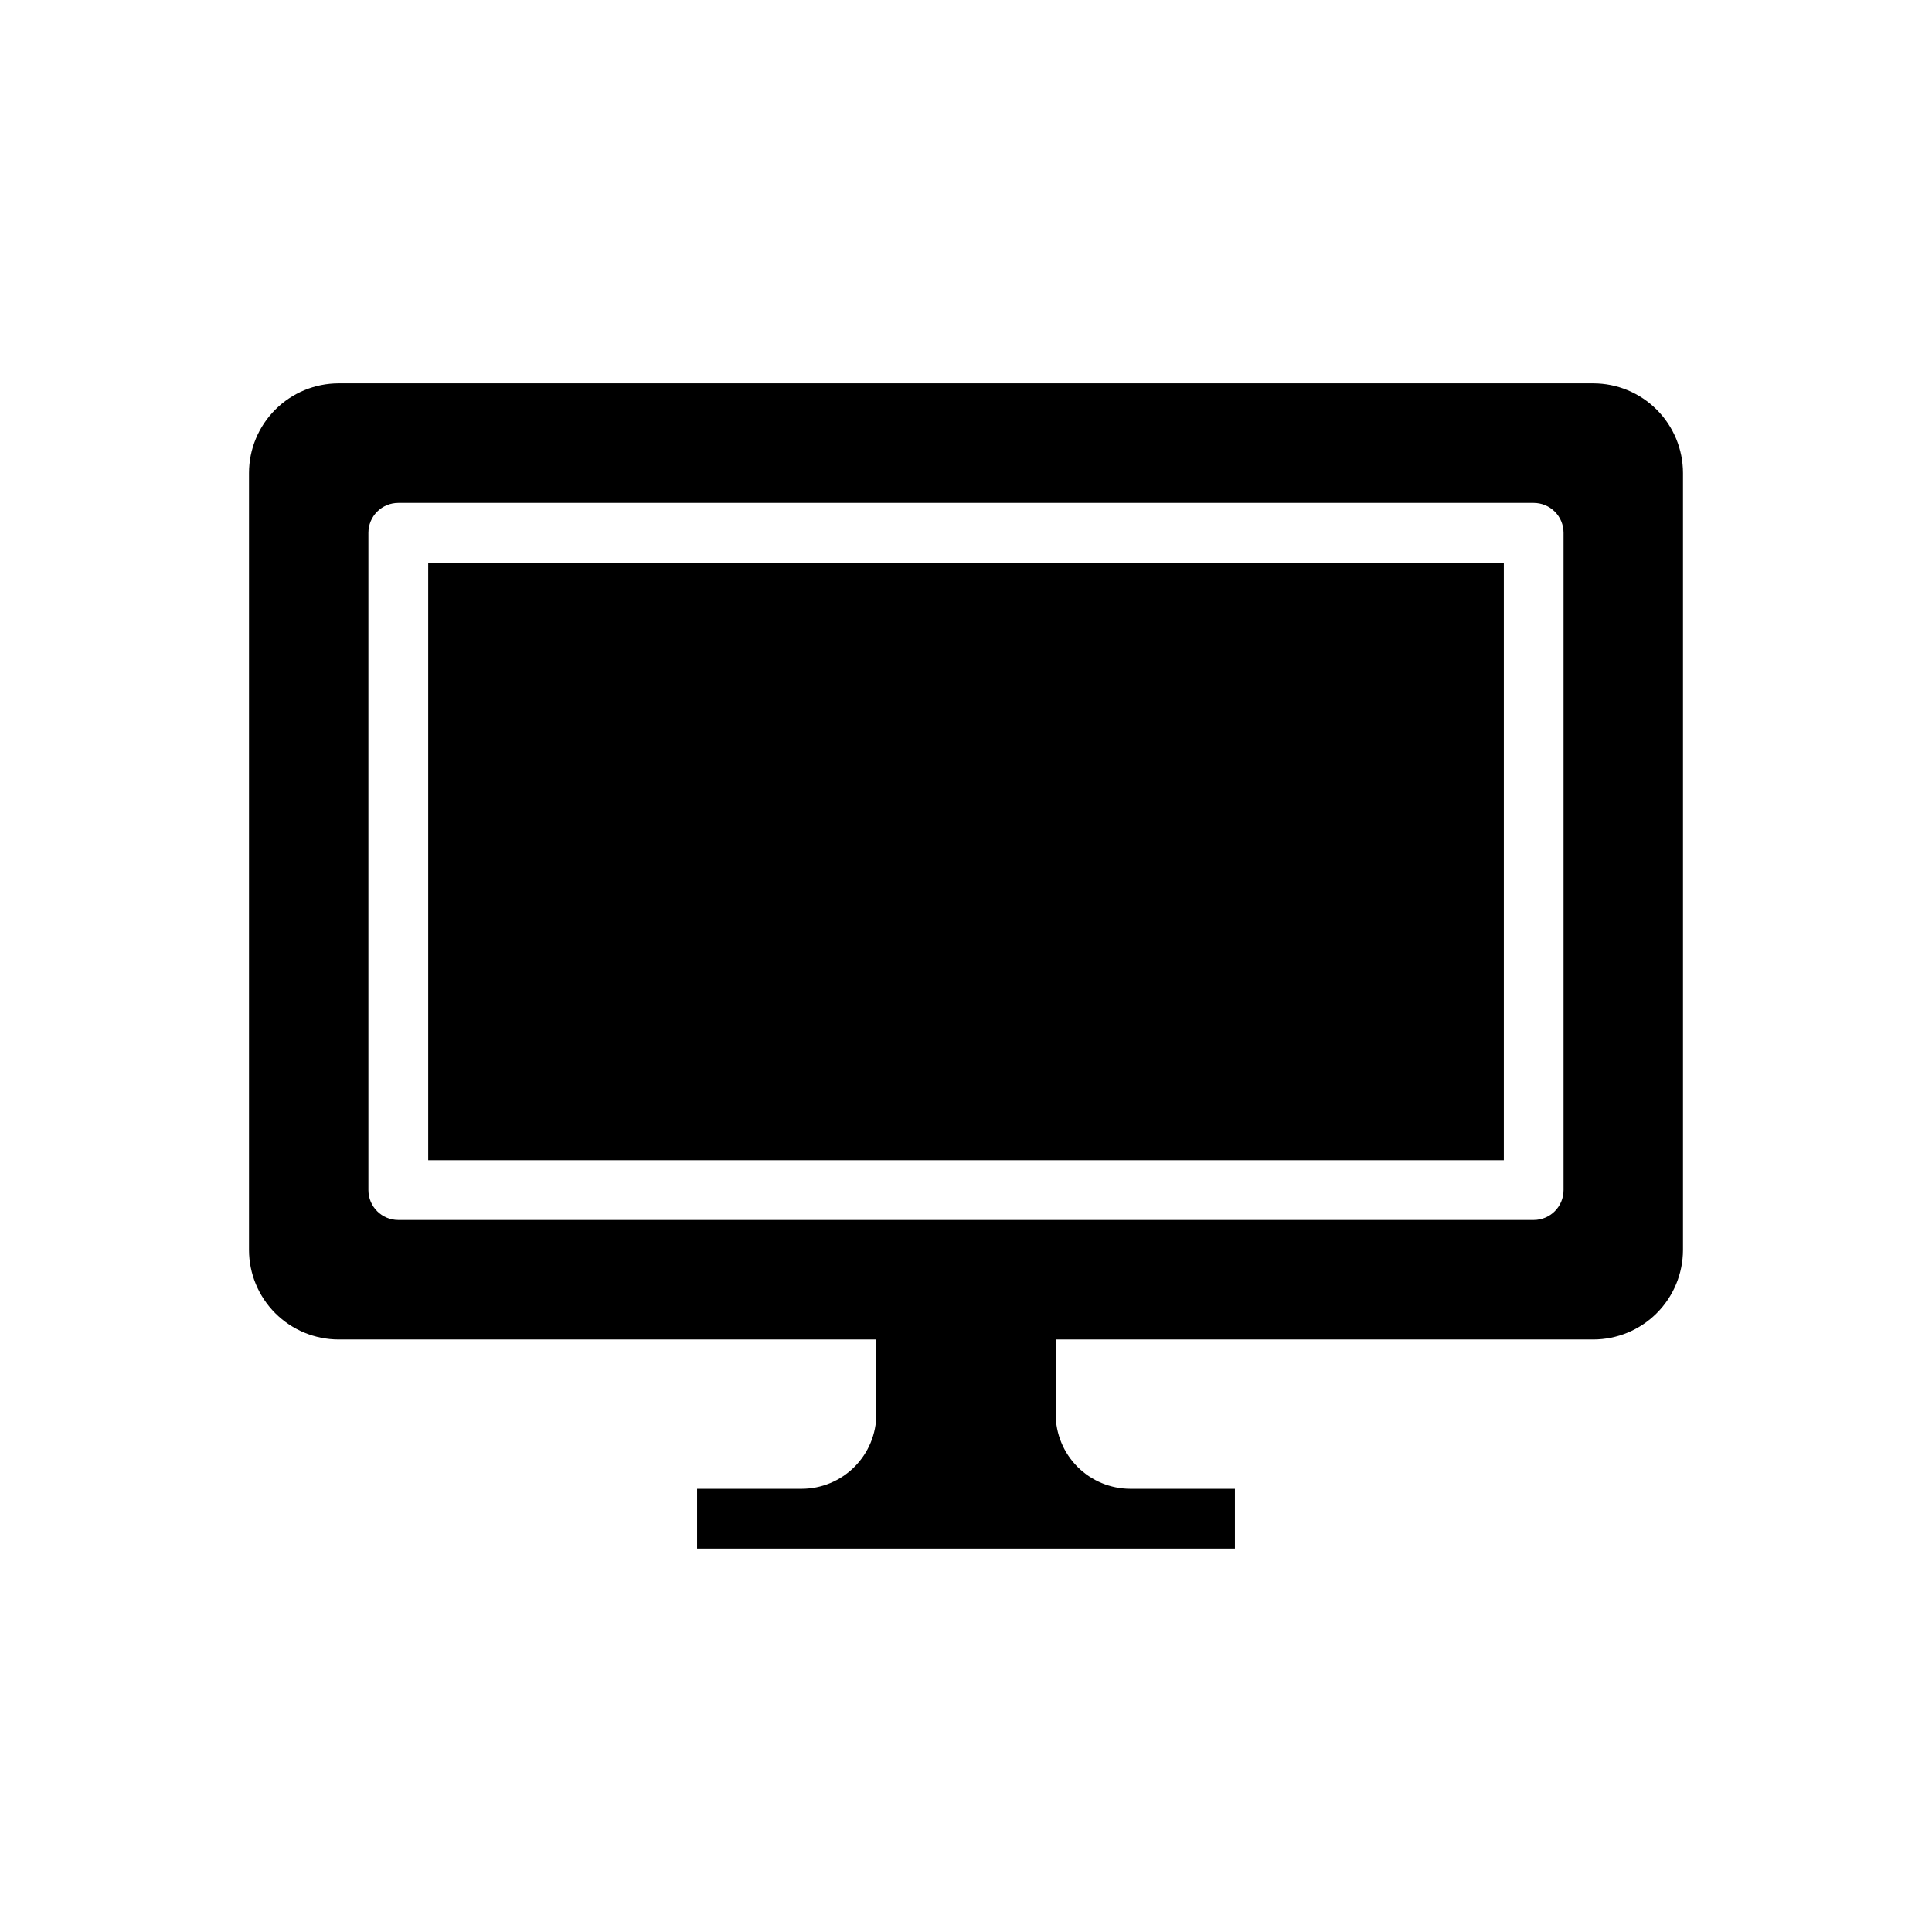
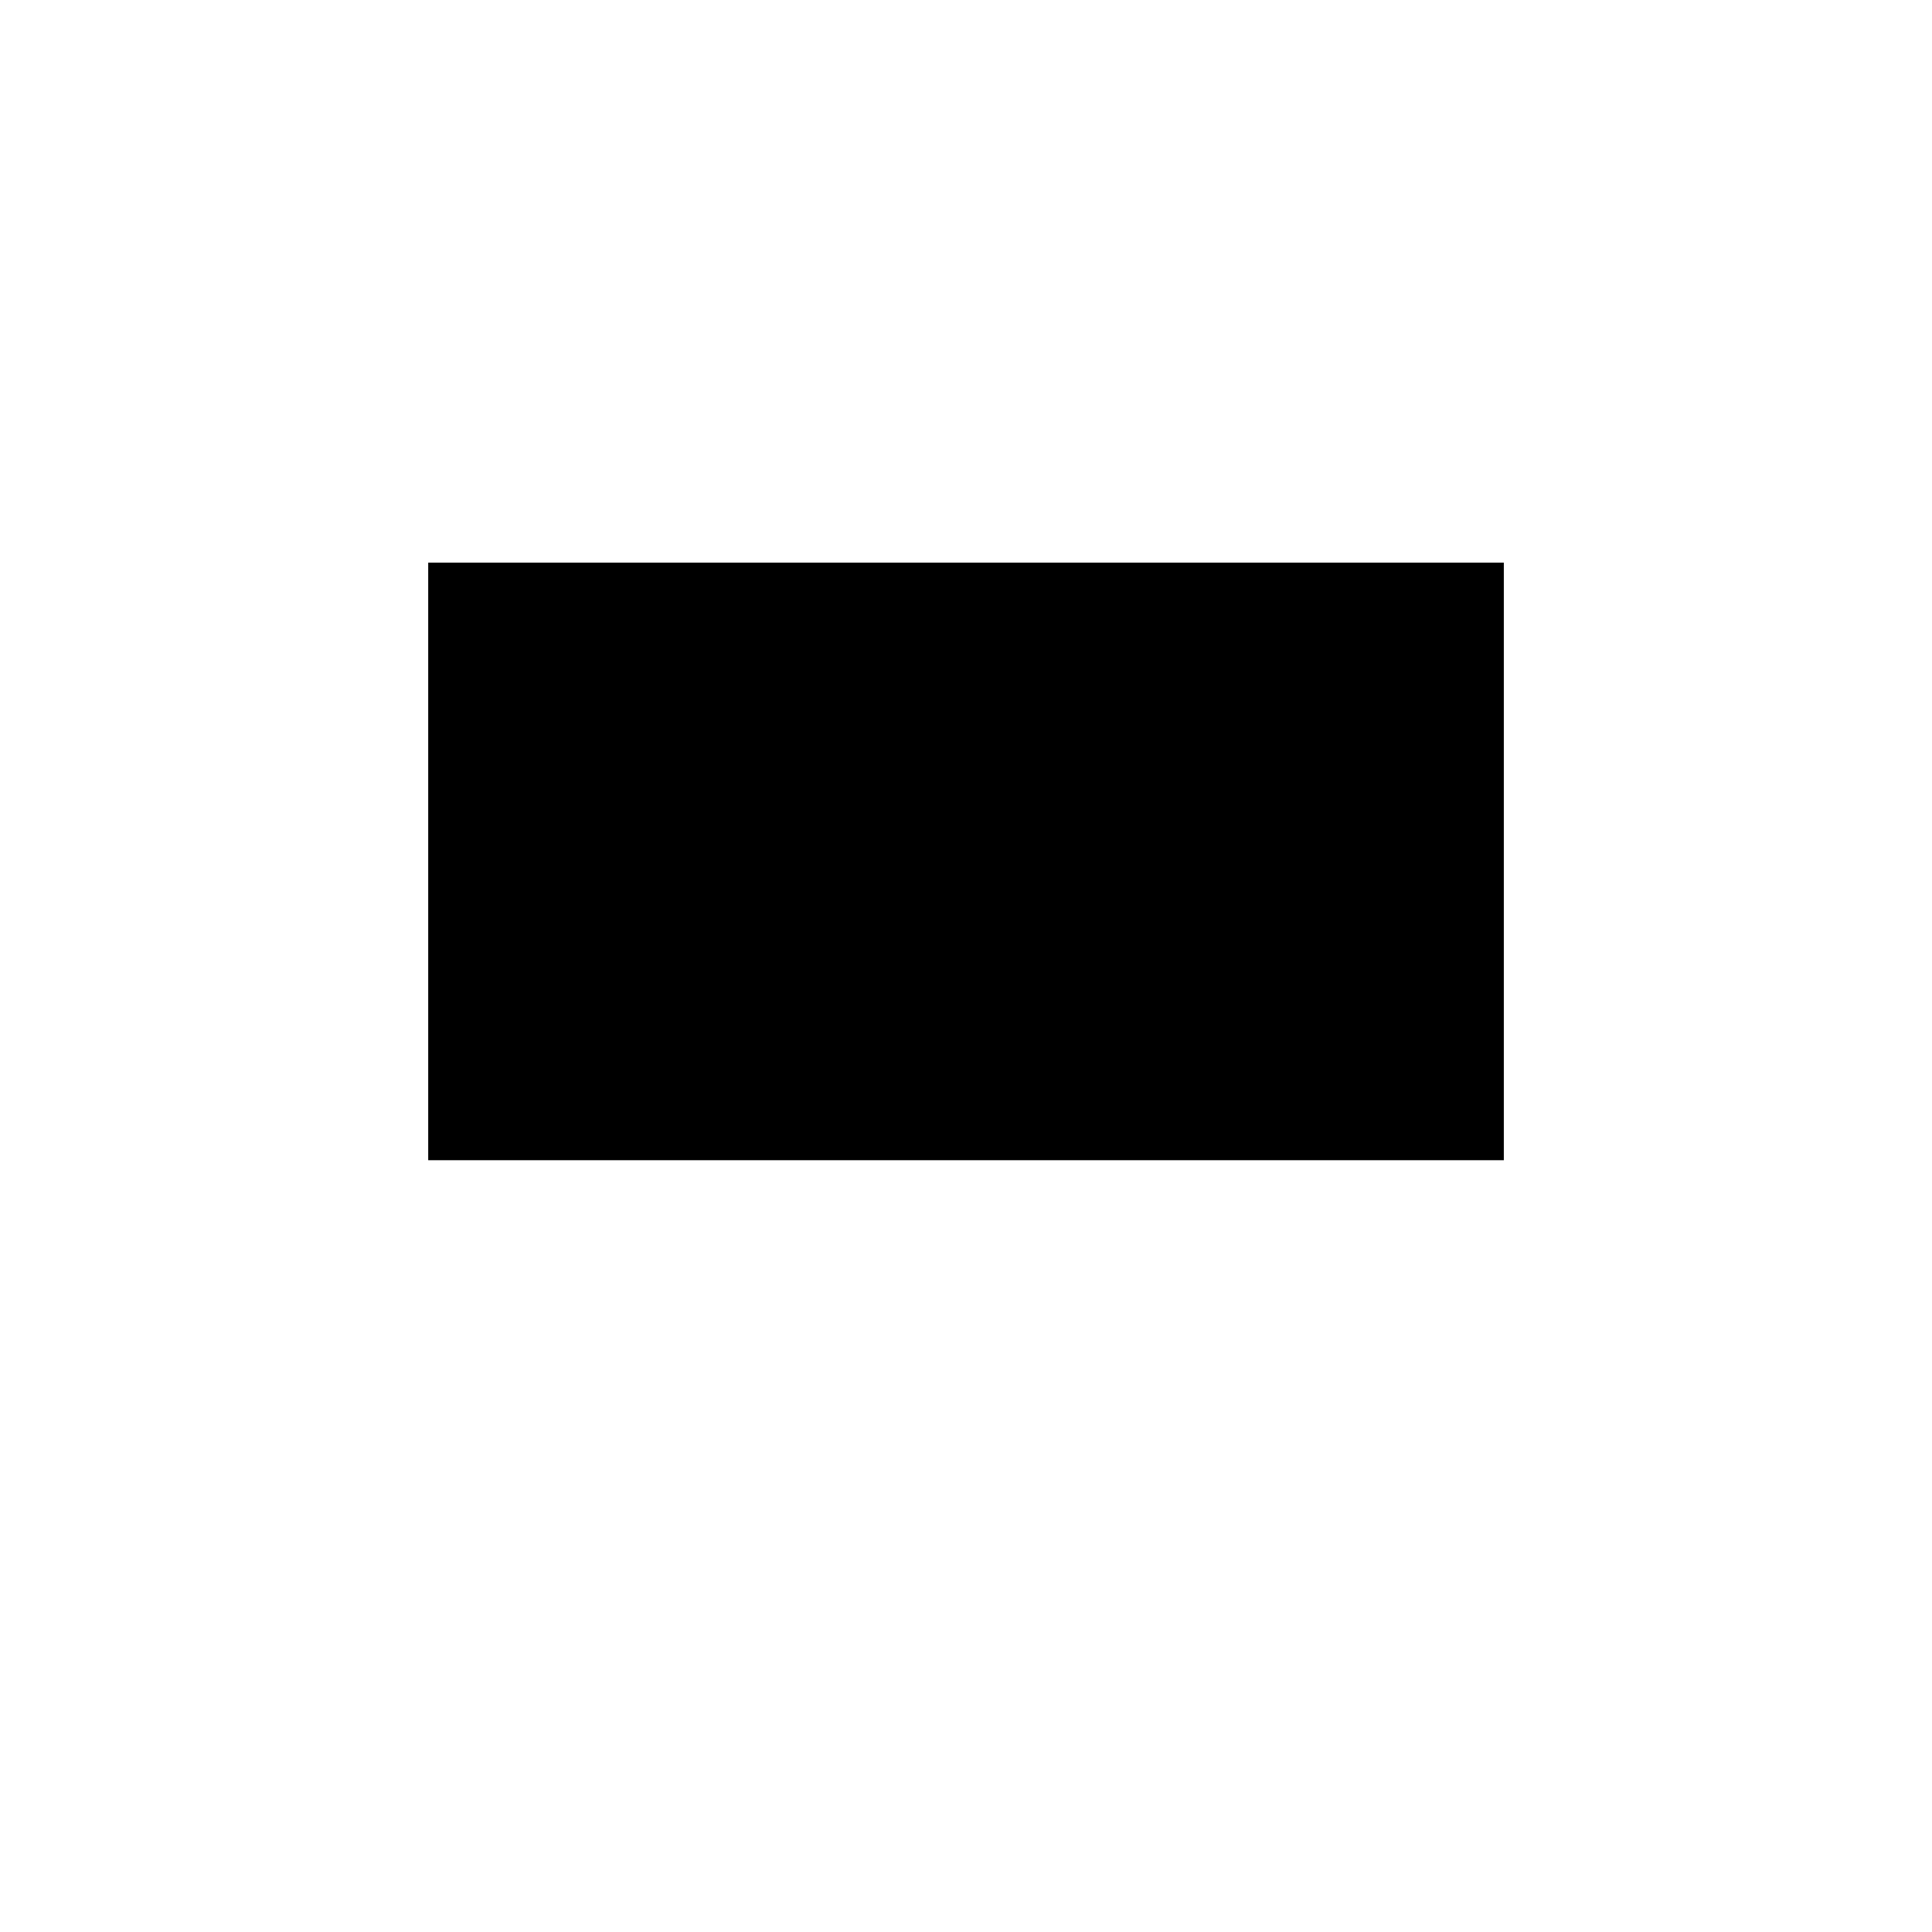
<svg xmlns="http://www.w3.org/2000/svg" fill="#000000" width="800px" height="800px" version="1.1" viewBox="144 144 512 512">
  <g>
-     <path d="m566.25 245.6h-332.51c-6.301 0.004-12.336 2.512-16.789 6.965s-6.961 10.488-6.965 16.789v205.87c0.004 6.297 2.512 12.336 6.965 16.789 4.453 4.453 10.488 6.957 16.789 6.965h142.5v19.793c-0.008 5.246-2.098 10.273-5.809 13.98-3.711 3.711-8.738 5.793-13.984 5.801h-27.711v15.84h142.53v-15.84h-27.711 0.004c-5.25-0.008-10.281-2.094-13.992-5.805-3.711-3.711-5.797-8.742-5.805-13.992v-19.777h142.49c6.301-0.008 12.34-2.512 16.793-6.965 4.453-4.453 6.957-10.492 6.965-16.789v-205.87c-0.008-6.301-2.512-12.336-6.965-16.789s-10.492-6.961-16.793-6.965zm-7.894 213.79c0 4.375-3.543 7.918-7.918 7.918h-300.89c-4.371 0-7.918-3.543-7.918-7.918v-174.2c0-2.098 0.832-4.113 2.32-5.598 1.484-1.484 3.5-2.316 5.598-2.316h300.89c2.102 0 4.113 0.832 5.598 2.316 1.488 1.484 2.32 3.5 2.32 5.598z" />
    <path d="m257.48 293.11h285.05v158.36h-285.05z" />
  </g>
</svg>